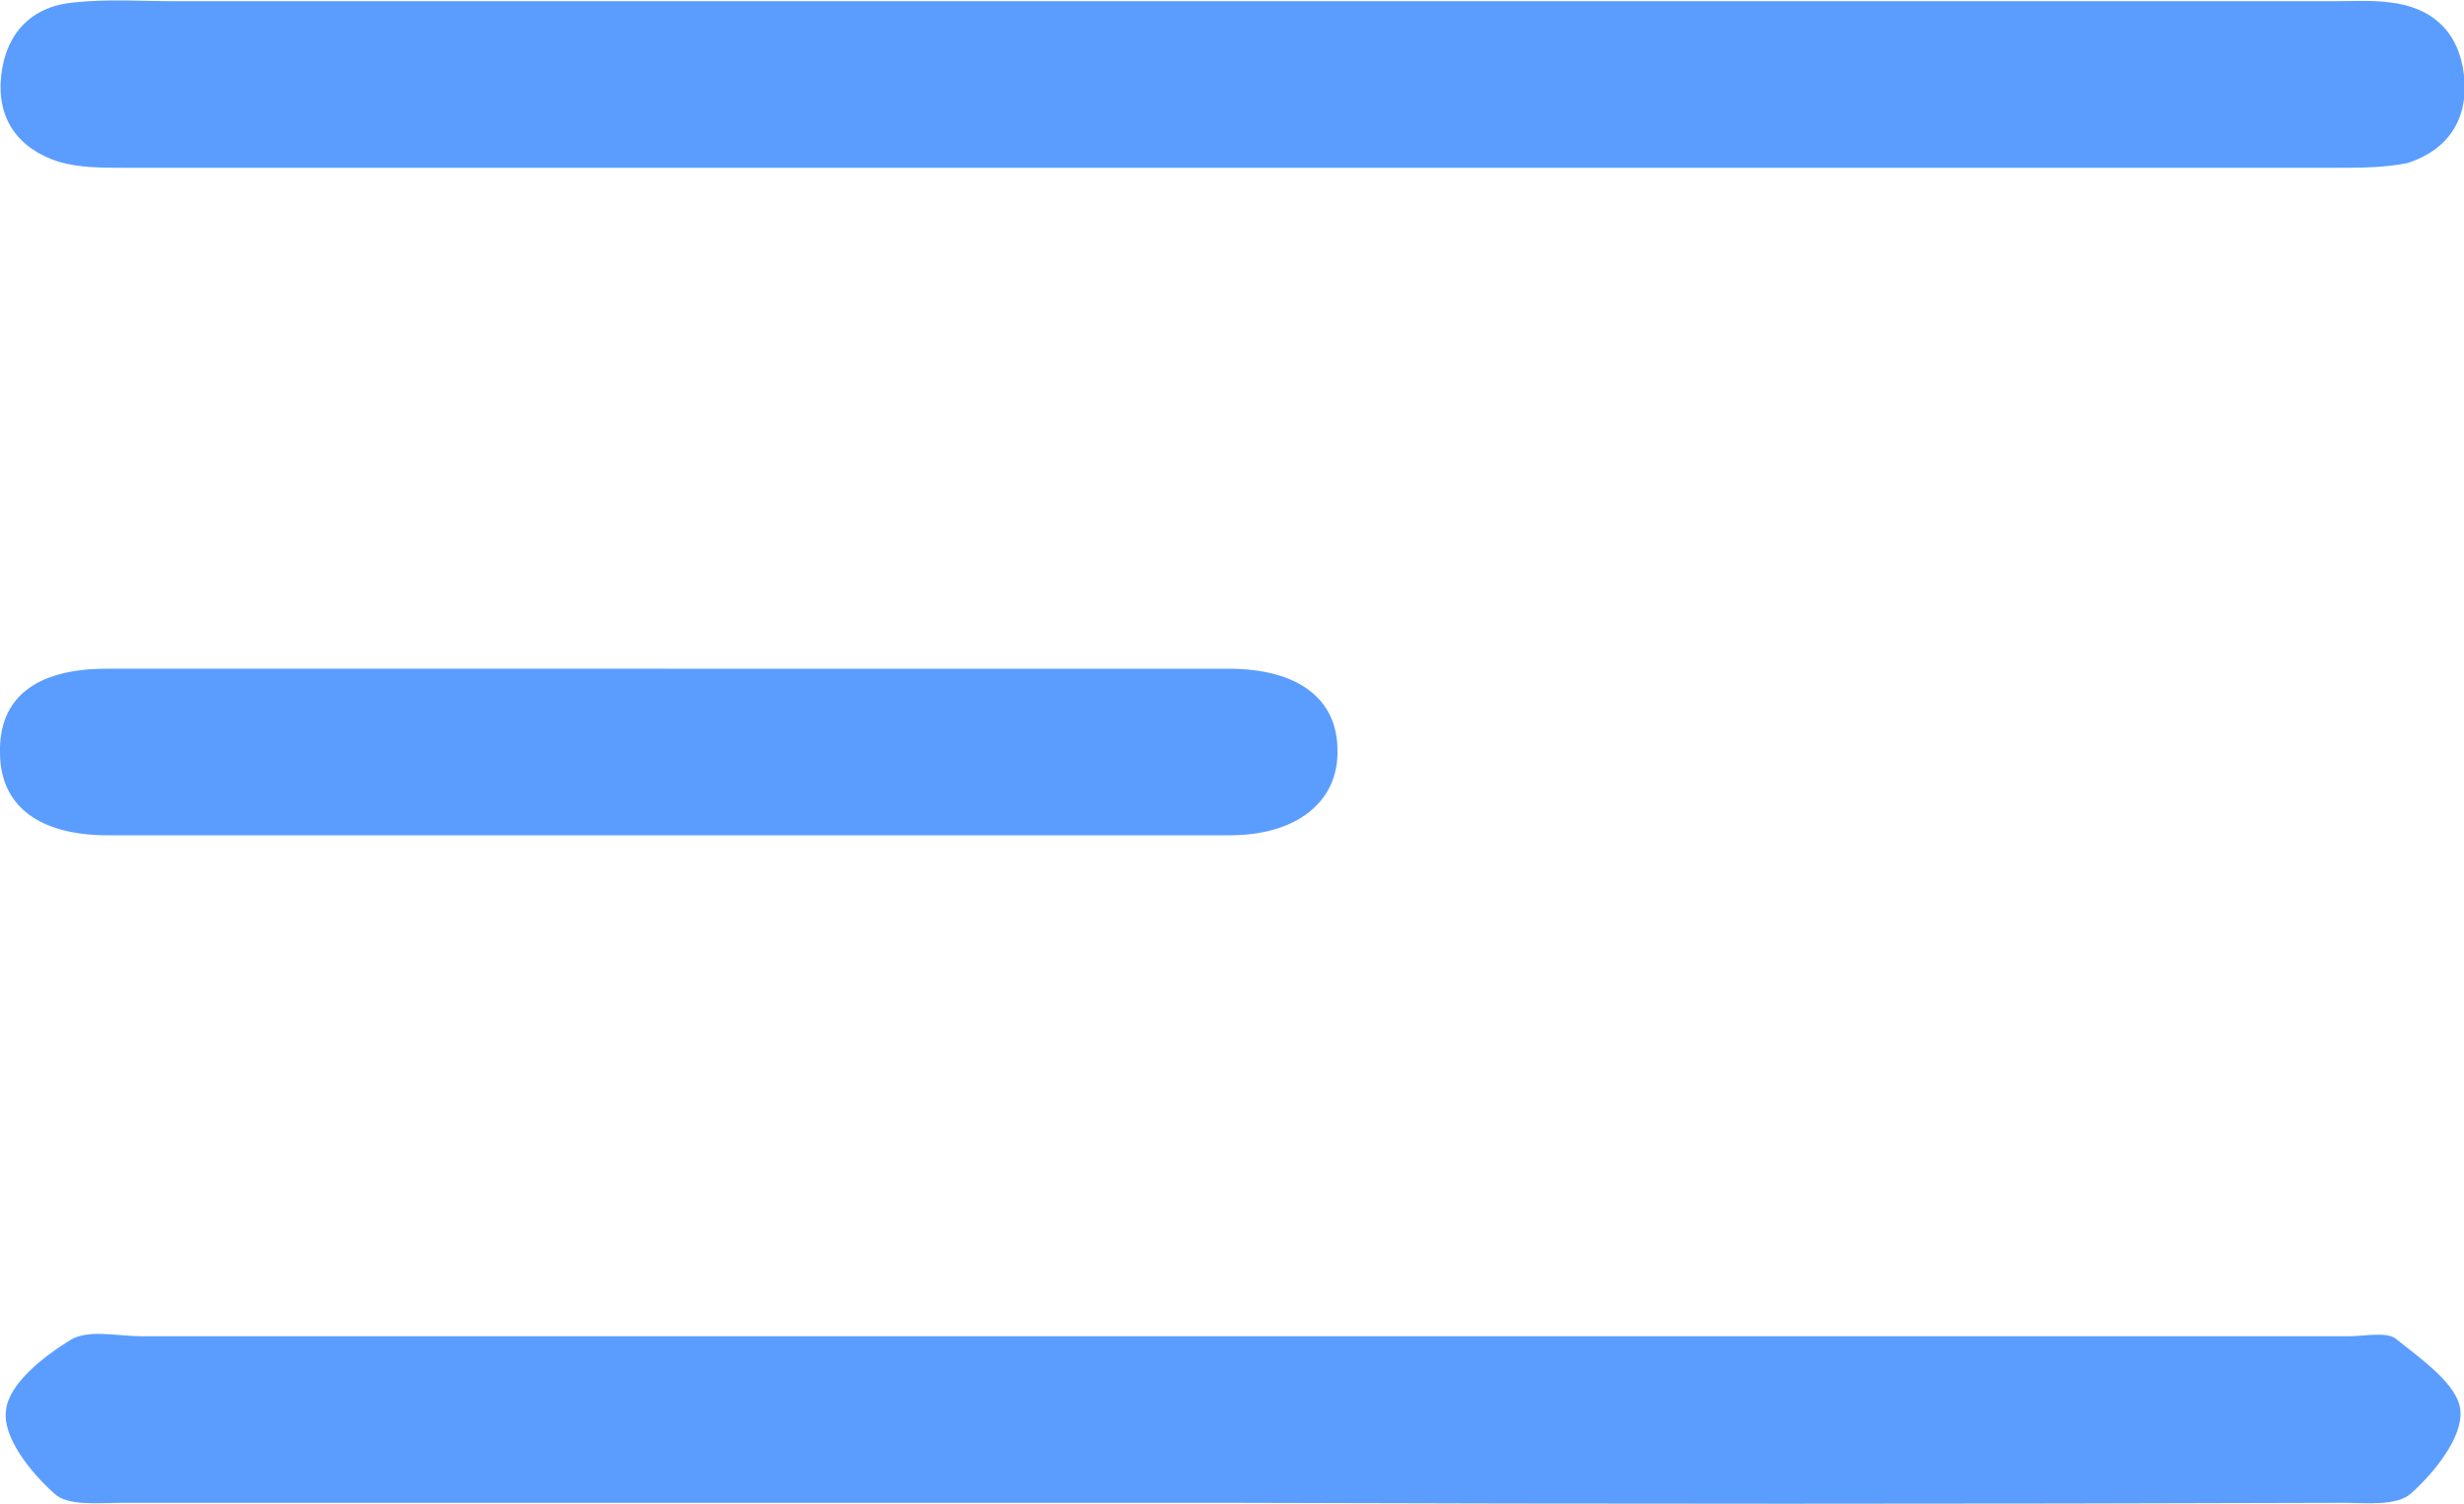
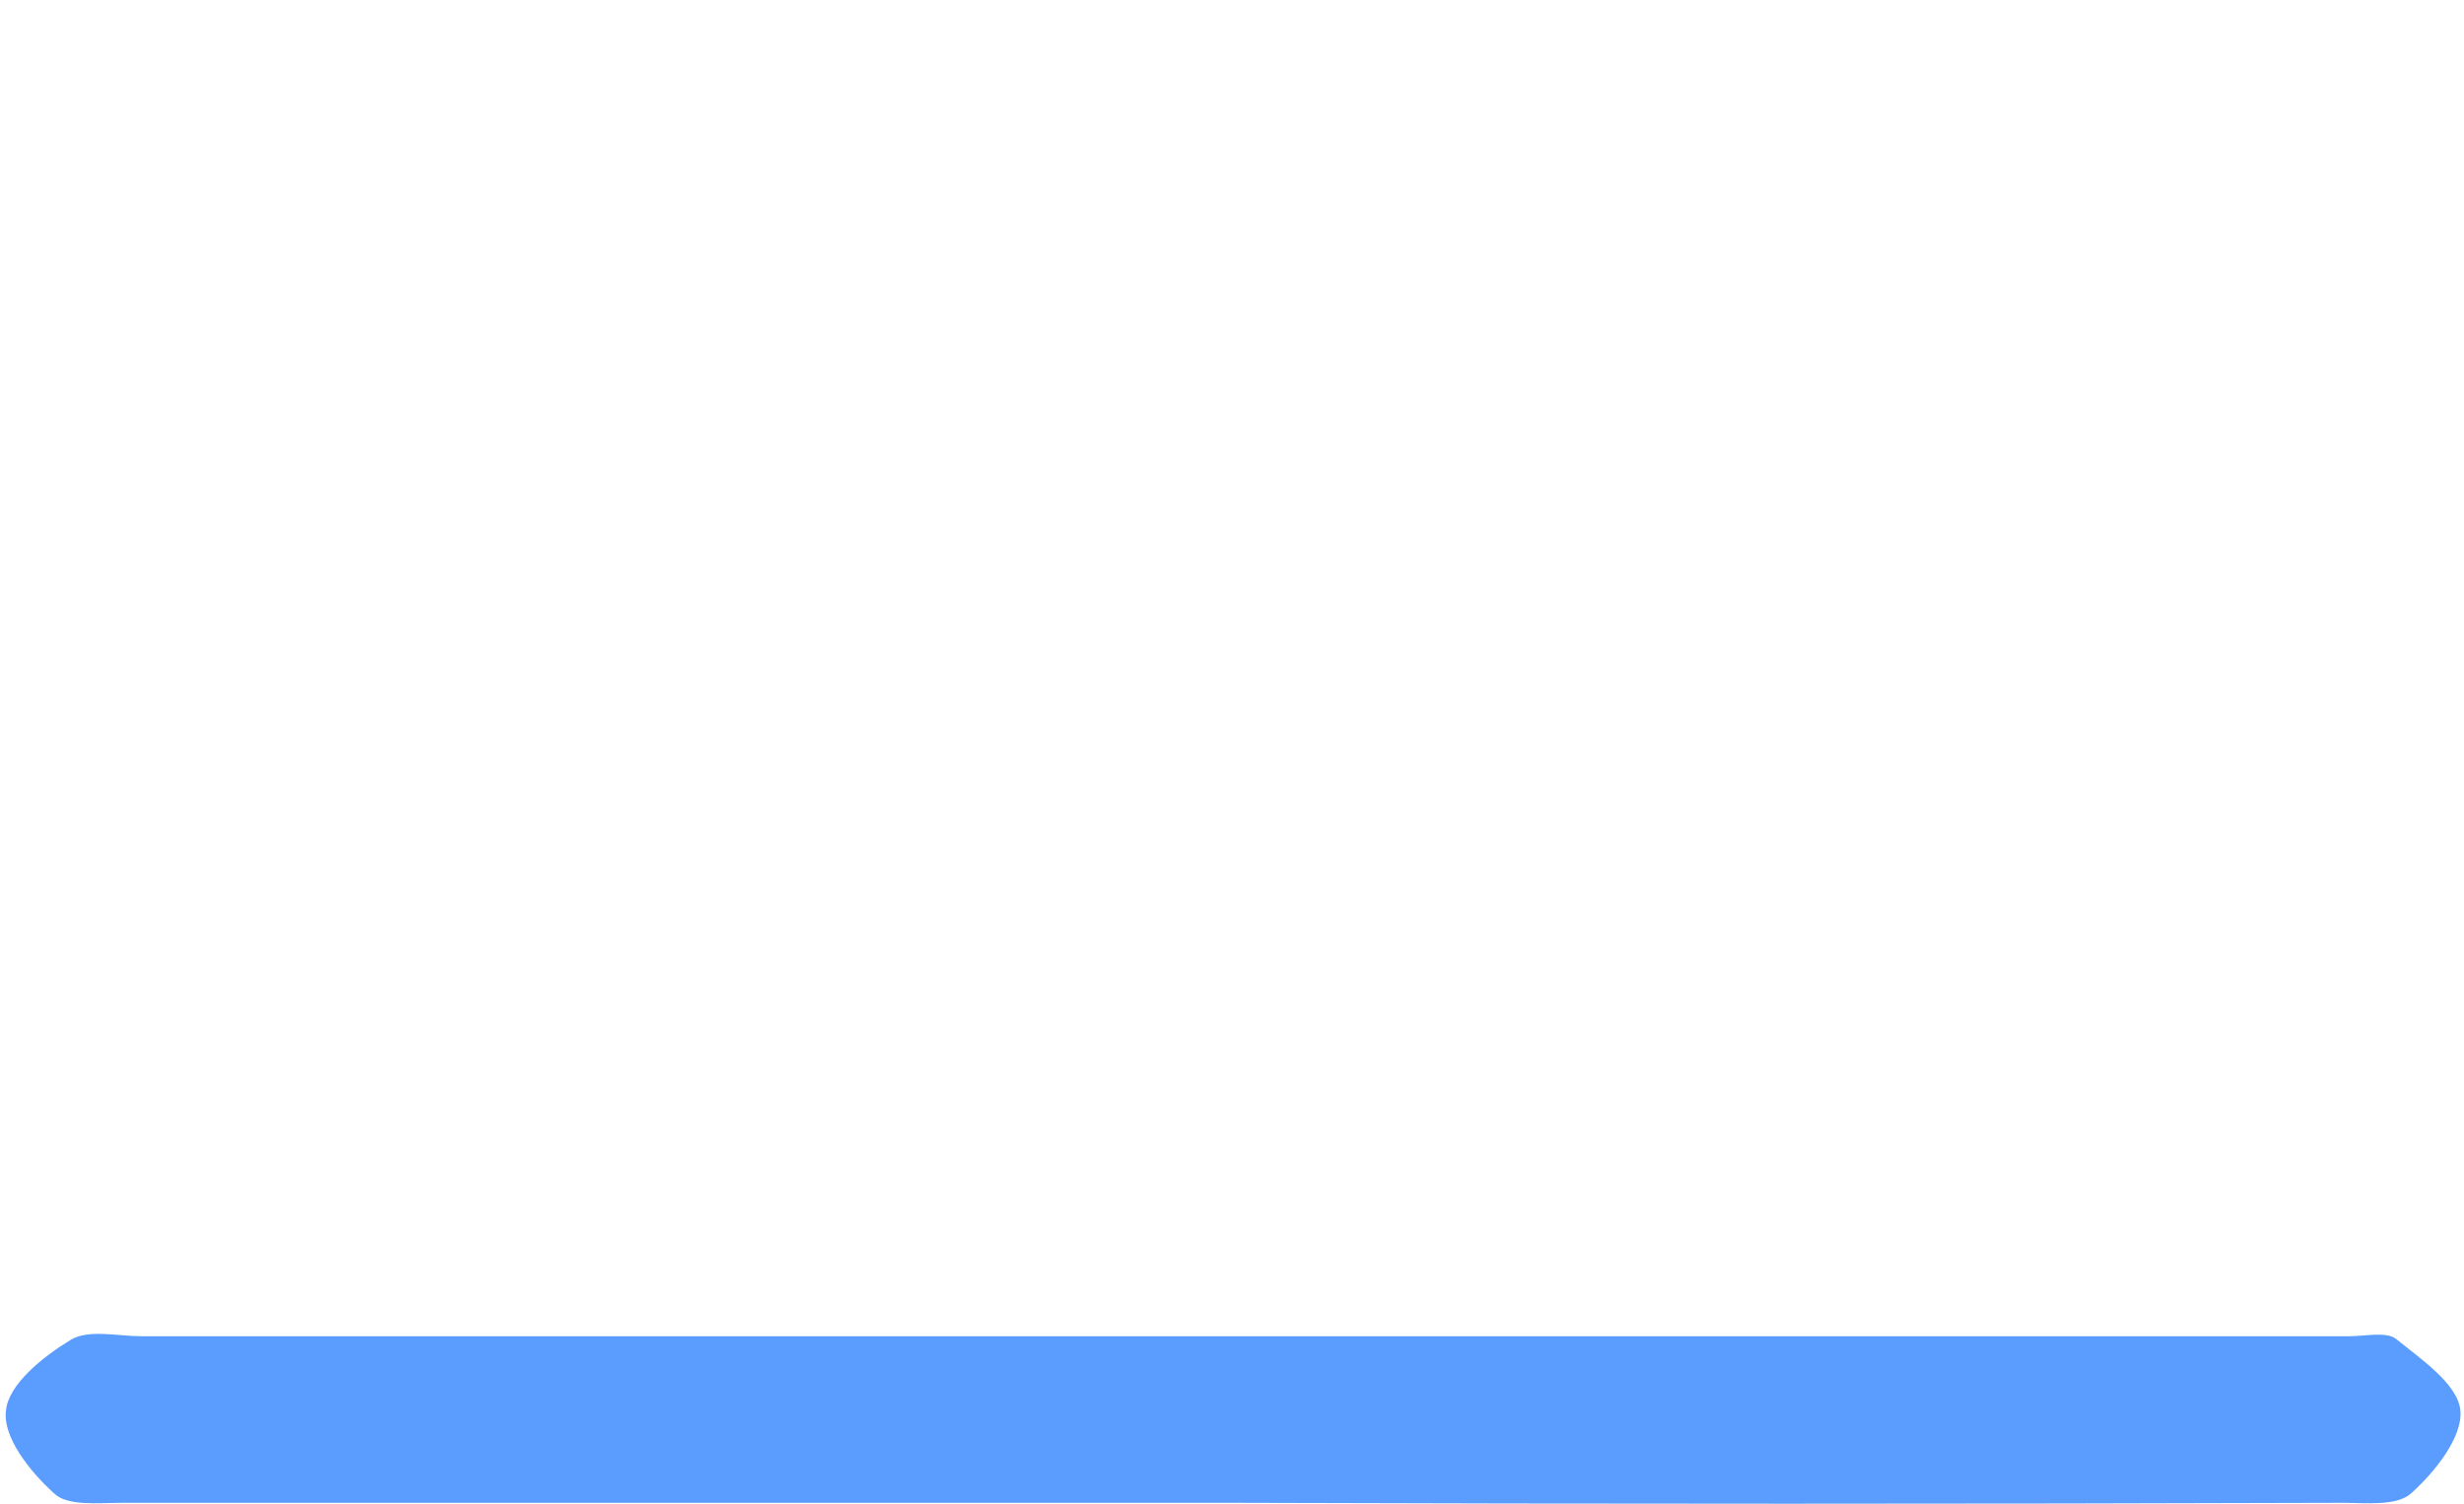
<svg xmlns="http://www.w3.org/2000/svg" version="1.1" id="Livello_1" x="0px" y="0px" viewBox="0 0 205.6 125.5" style="enable-background:new 0 0 205.6 125.5;" xml:space="preserve">
  <style type="text/css">
	.st0{fill:#5B9DFF;}
</style>
-   <path class="st0" d="M102.8,0.1c30.7,0,61.4,0,92.1,0c1.5,0,3-0.1,4.5,0.1c3.6,0.4,5.8,2.5,6.2,6.1c0.4,3.6-1.3,6.2-4.7,7.3  C199,14,196.9,14,195,14c-61.6,0-123.2,0-184.7,0c-1.8,0-3.7,0-5.4-0.5c-3.4-1.1-5.2-3.6-4.8-7.2c0.4-3.6,2.6-5.8,6.1-6.1  c2.8-0.3,5.6-0.1,8.5-0.1C44,0.1,73.4,0.1,102.8,0.1z" />
  <path class="st0" d="M102.8,125.4c-30.9,0-61.7,0-92.6,0c-2,0-4.6,0.3-5.7-0.8c-2-1.8-4.3-4.7-4-6.9c0.2-2.2,3.1-4.5,5.4-5.9  c1.5-0.9,3.9-0.3,5.9-0.3c61.4,0,122.8,0,184.2,0c1.3,0,3.1-0.4,3.9,0.2c2.1,1.7,5.2,3.8,5.4,6c0.2,2.2-2.1,5.1-4.1,6.9  c-1.2,1.1-3.8,0.8-5.7,0.8C164.5,125.5,133.7,125.5,102.8,125.4z" />
-   <path class="st0" d="M55.7,55.8c15.6,0,31.2,0,46.8,0c5.8,0,9.1,2.5,9.1,6.8c0.1,4.3-3.4,7.1-9,7.1c-31.2,0-62.4,0-93.6,0  c-5.8,0-9-2.5-9-6.9c-0.1-4.5,2.9-7,8.9-7C24.5,55.8,40.1,55.8,55.7,55.8z" />
</svg>